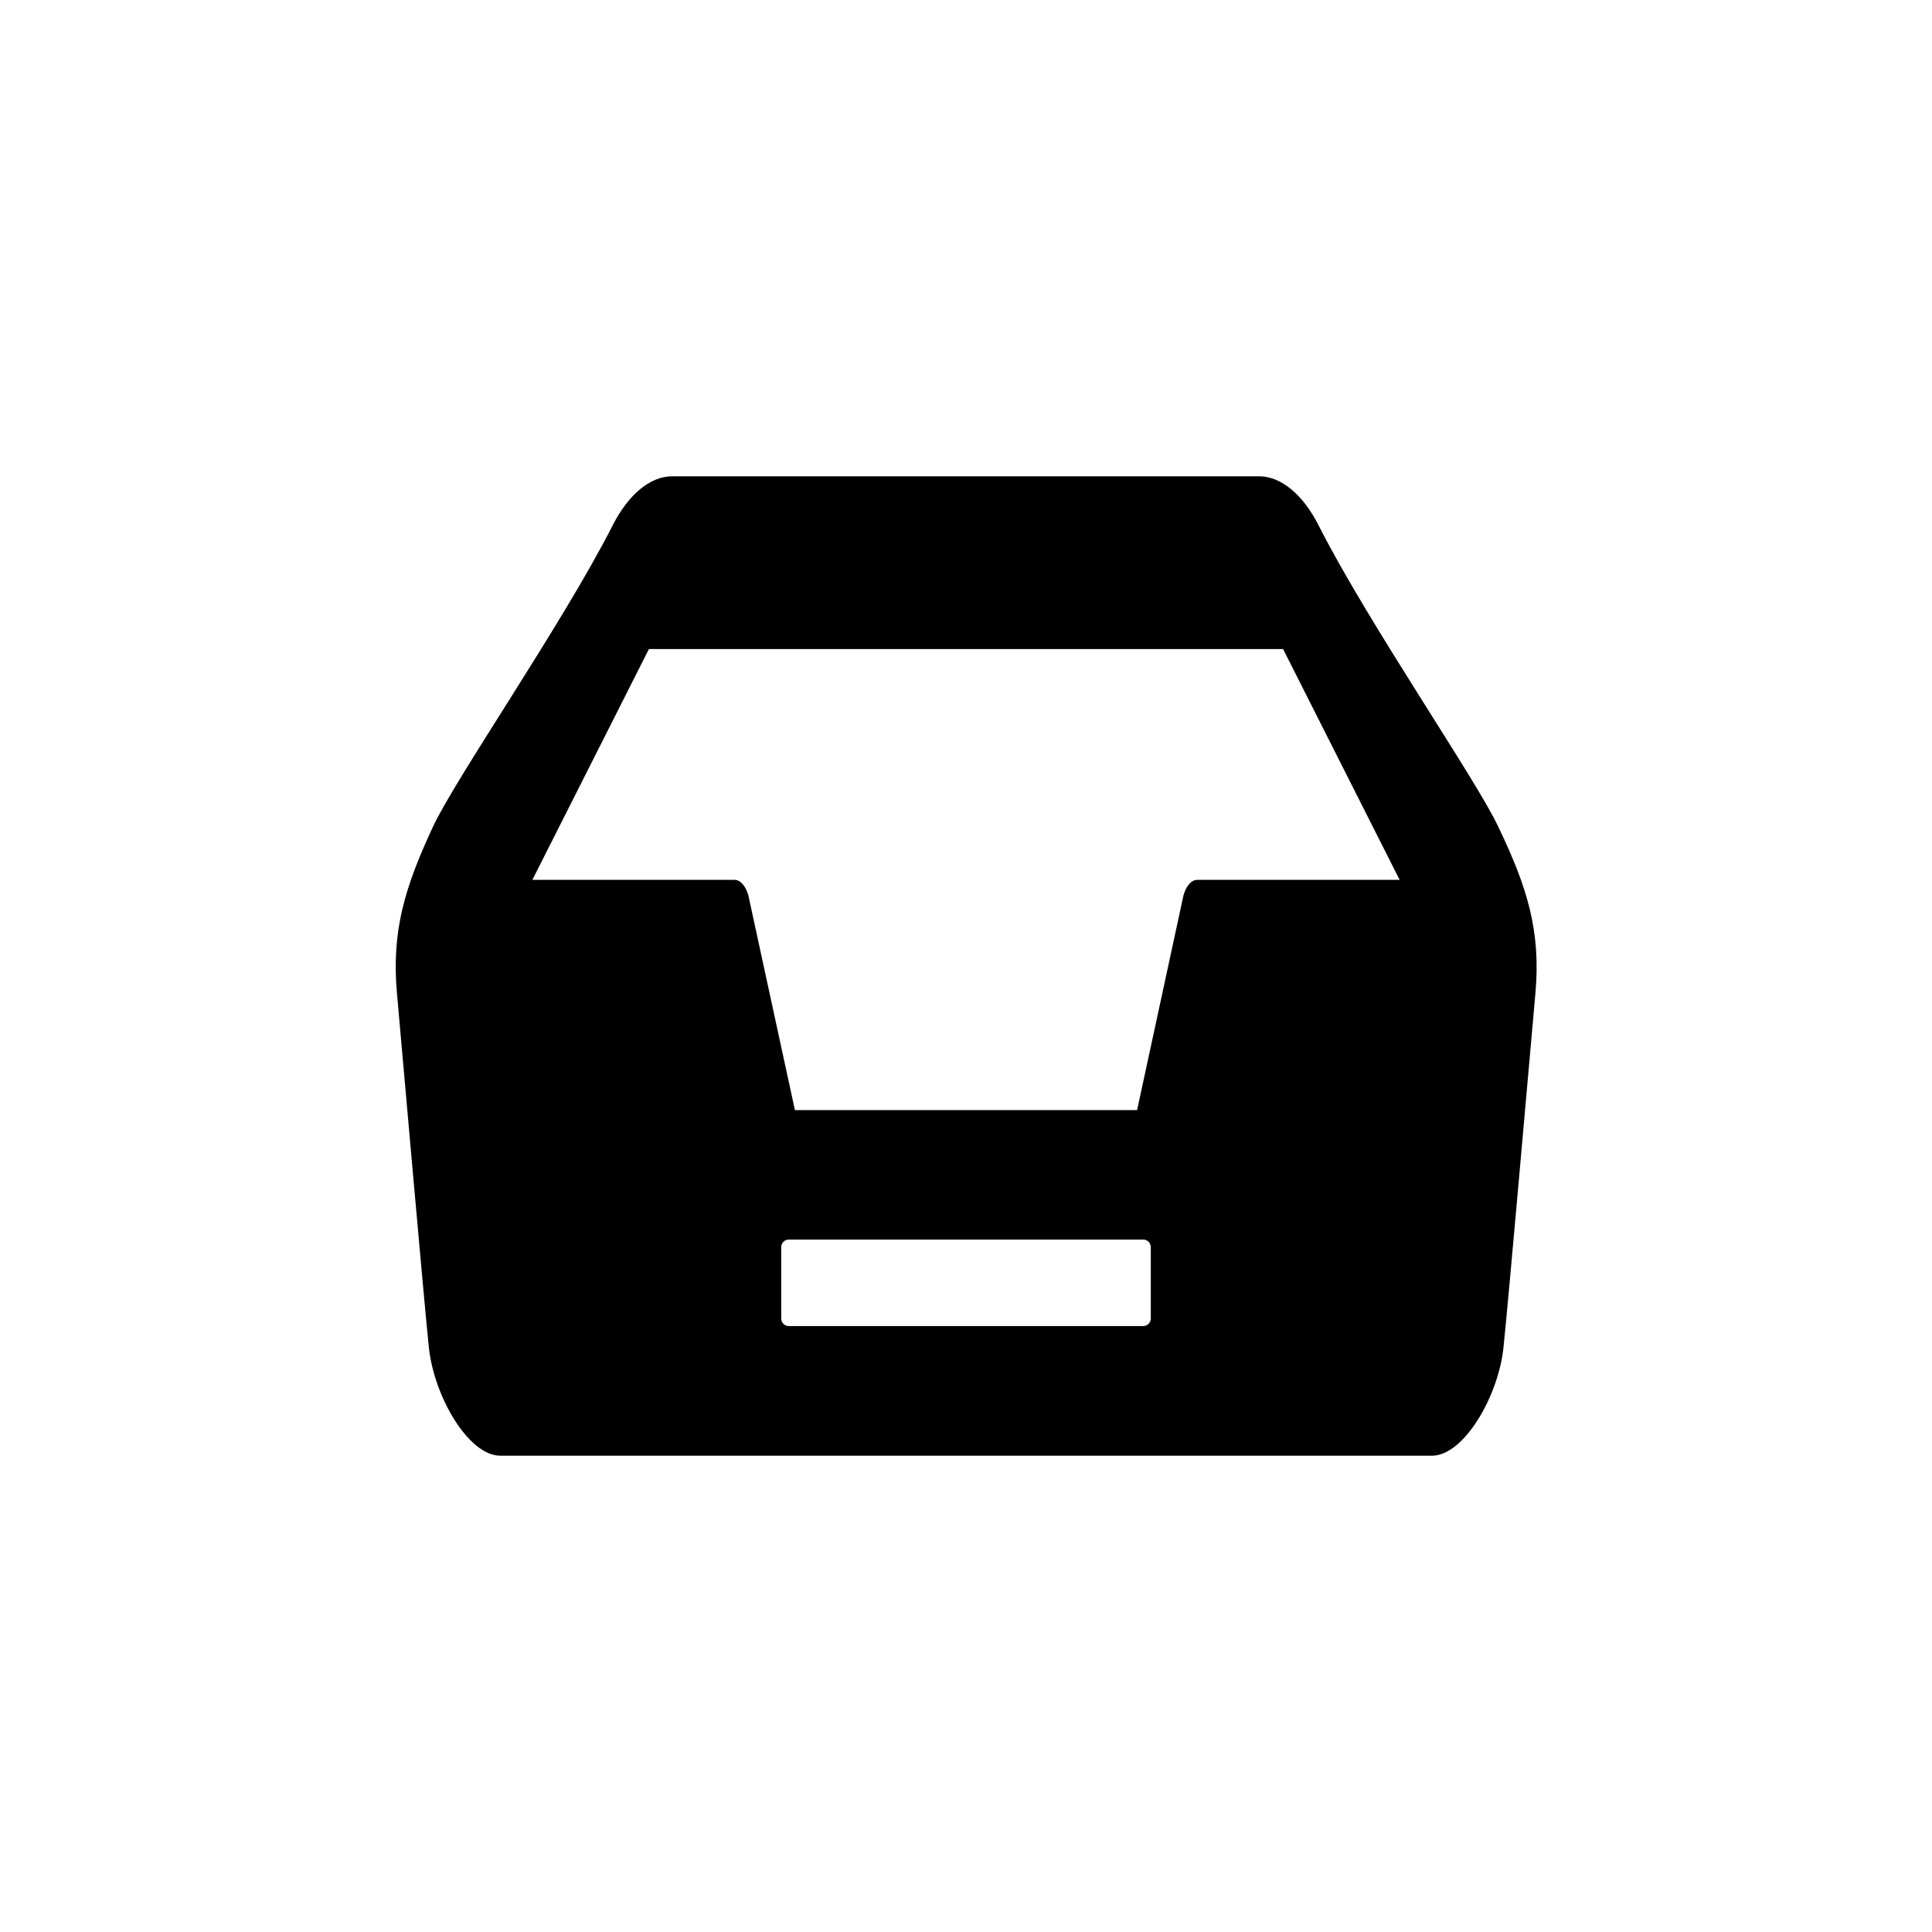
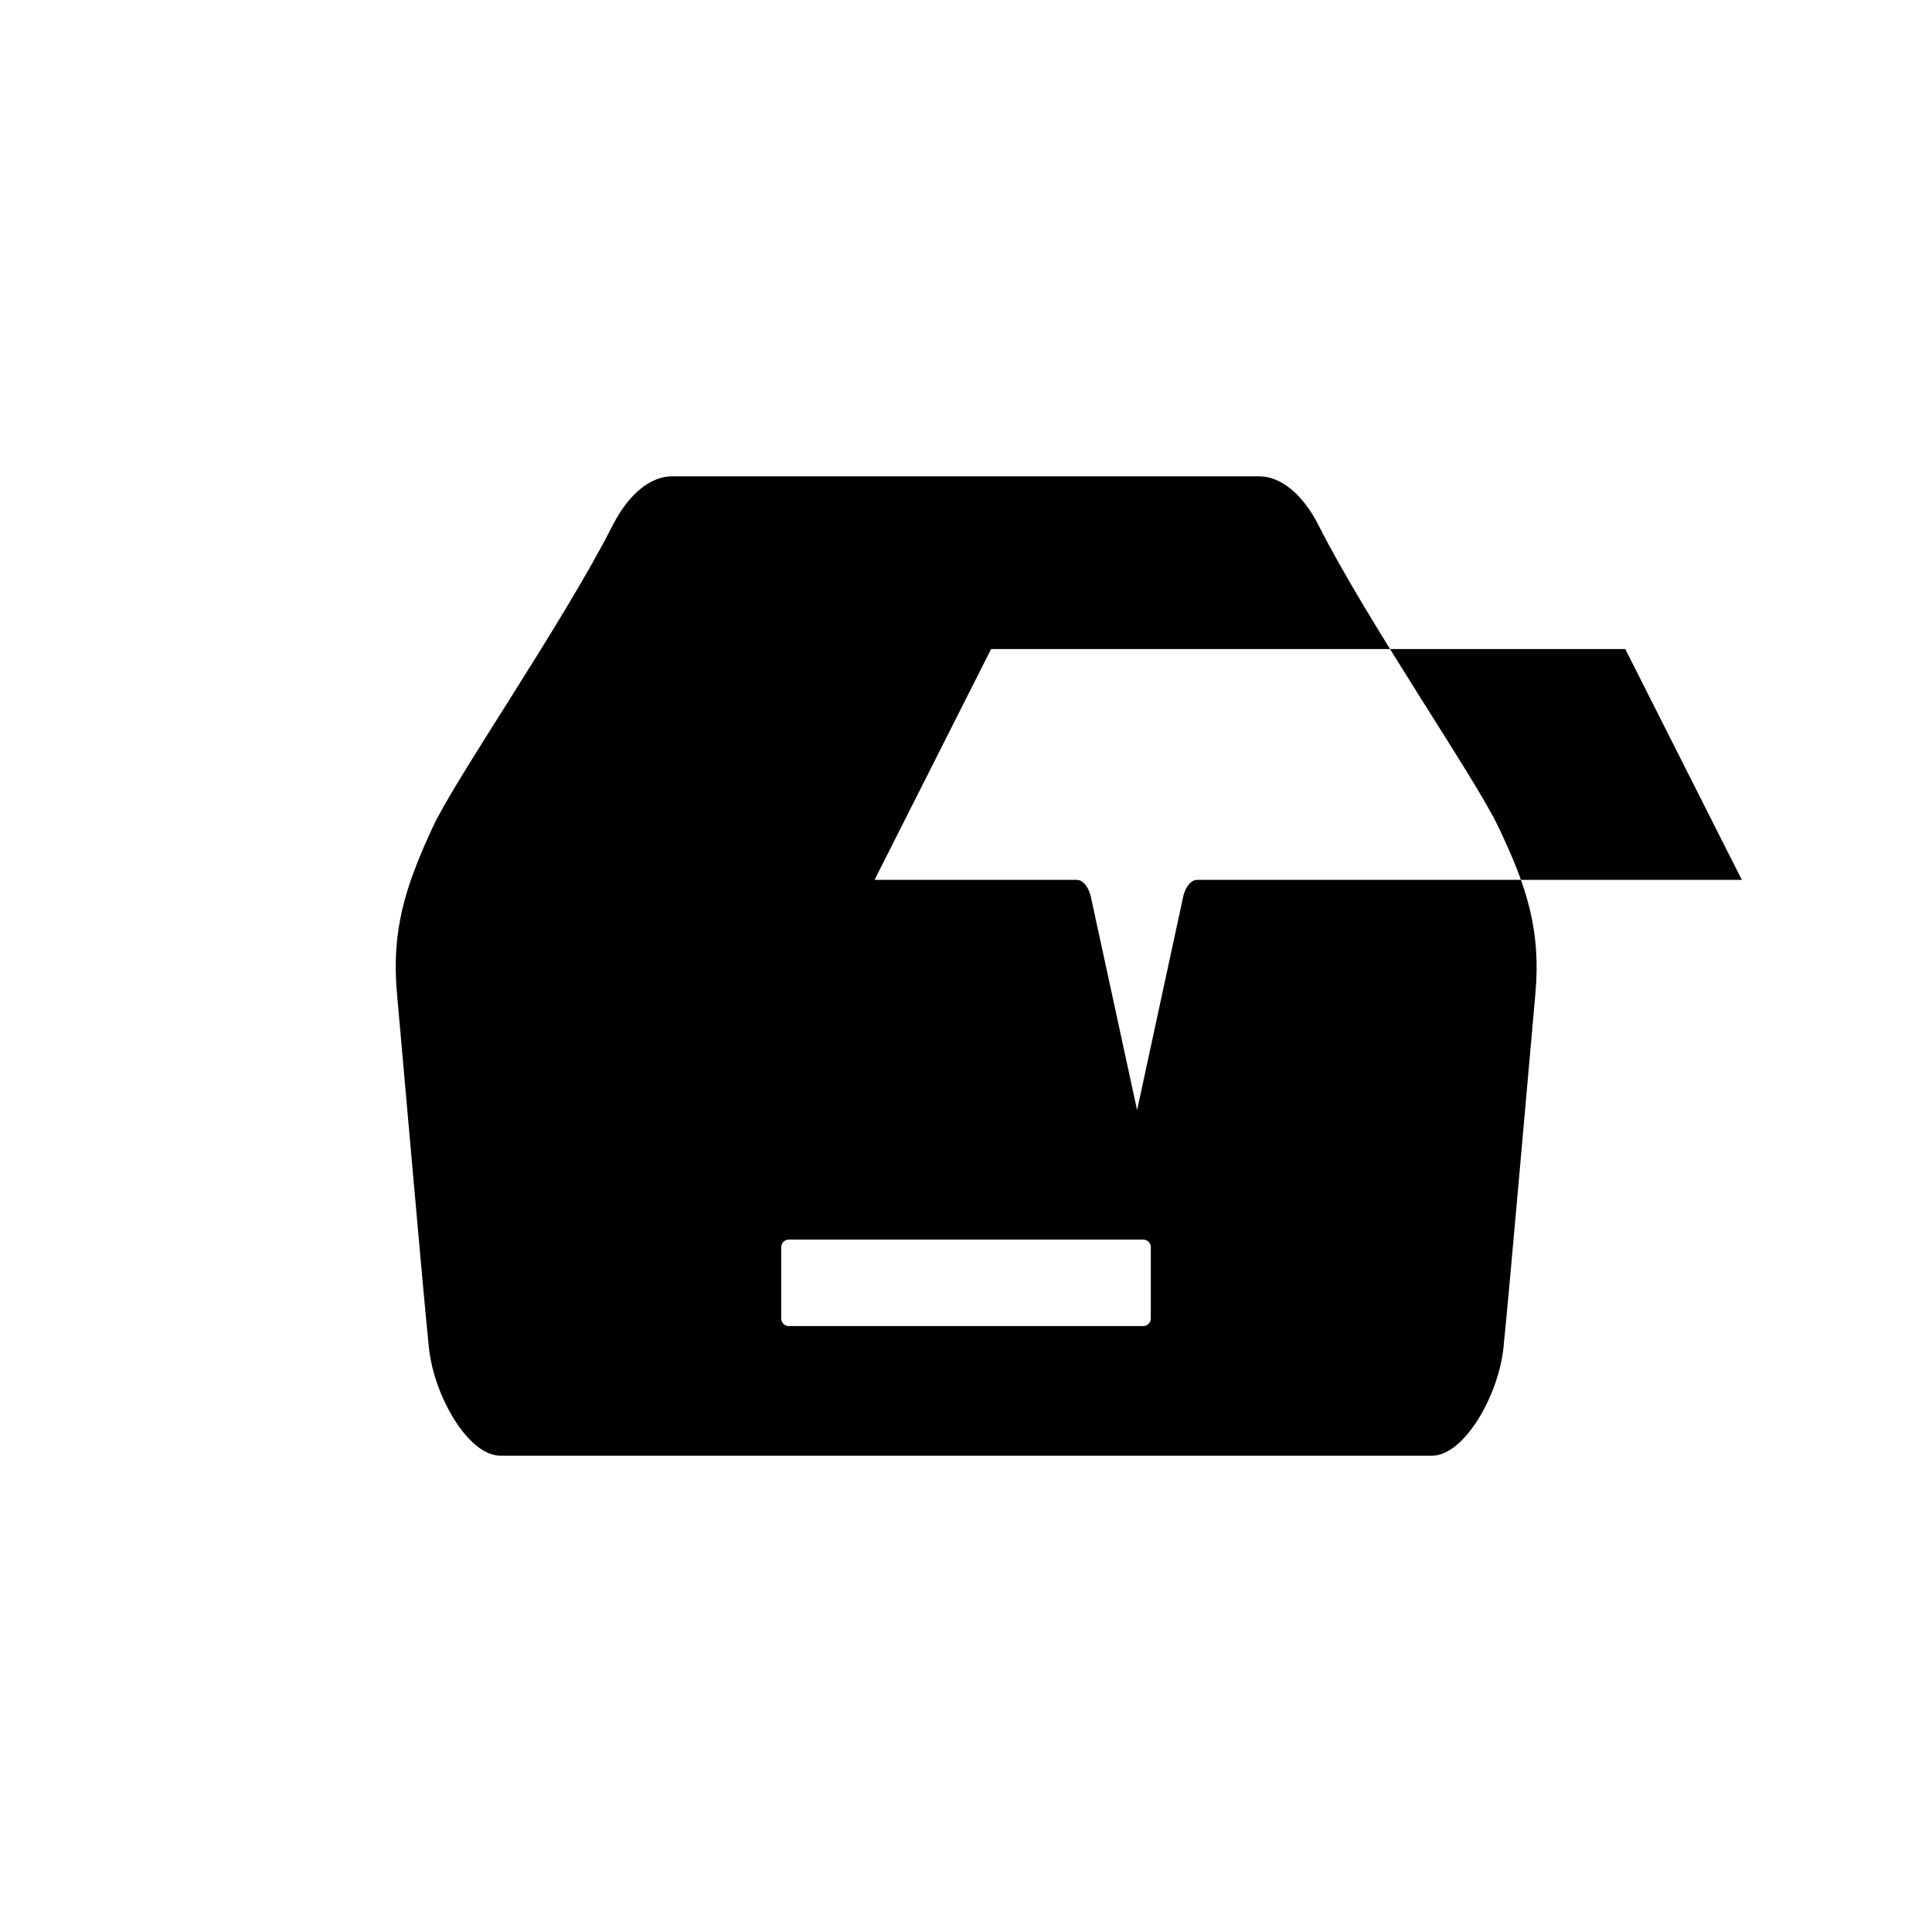
<svg xmlns="http://www.w3.org/2000/svg" fill="#000000" width="800px" height="800px" version="1.1" viewBox="144 144 512 512">
-   <path d="m541.07 363.12c-5.945-12.695-34.562-54.059-47.66-79.953-4.031-7.91-9.773-12.949-15.77-12.949h-155.48c-5.996 0-11.738 5.039-15.77 12.949-13.098 25.844-41.766 67.207-47.66 79.953-7.406 15.922-11.035 27.559-9.523 44.234s7.106 81.062 8.465 93.859 10.43 28.566 18.941 28.566h246.87c8.465 0 17.582-15.77 18.941-28.566s6.953-77.184 8.465-93.859c1.516-16.676-2.215-28.367-9.82-44.234zm-79.805 14.055c-1.562 0-2.922 1.613-3.629 4.082l-12.293 56.93h-90.684l-12.344-56.93c-0.707-2.469-2.117-4.082-3.629-4.082h-53.605l30.883-61.164h168.07l30.883 61.164zm-14.309 118.25h-93.91c-1.113 0-2.016-0.902-2.016-2.016v-18.895c0-1.113 0.902-2.016 2.016-2.016h93.91c0.535 0 1.047 0.215 1.426 0.59 0.379 0.379 0.59 0.891 0.59 1.426v18.895c0 1.113-0.902 2.016-2.016 2.016z" />
+   <path d="m541.07 363.12c-5.945-12.695-34.562-54.059-47.66-79.953-4.031-7.91-9.773-12.949-15.77-12.949h-155.48c-5.996 0-11.738 5.039-15.77 12.949-13.098 25.844-41.766 67.207-47.66 79.953-7.406 15.922-11.035 27.559-9.523 44.234s7.106 81.062 8.465 93.859 10.43 28.566 18.941 28.566h246.87c8.465 0 17.582-15.77 18.941-28.566s6.953-77.184 8.465-93.859c1.516-16.676-2.215-28.367-9.82-44.234zm-79.805 14.055c-1.562 0-2.922 1.613-3.629 4.082l-12.293 56.93l-12.344-56.93c-0.707-2.469-2.117-4.082-3.629-4.082h-53.605l30.883-61.164h168.07l30.883 61.164zm-14.309 118.25h-93.91c-1.113 0-2.016-0.902-2.016-2.016v-18.895c0-1.113 0.902-2.016 2.016-2.016h93.91c0.535 0 1.047 0.215 1.426 0.59 0.379 0.379 0.59 0.891 0.59 1.426v18.895c0 1.113-0.902 2.016-2.016 2.016z" />
</svg>